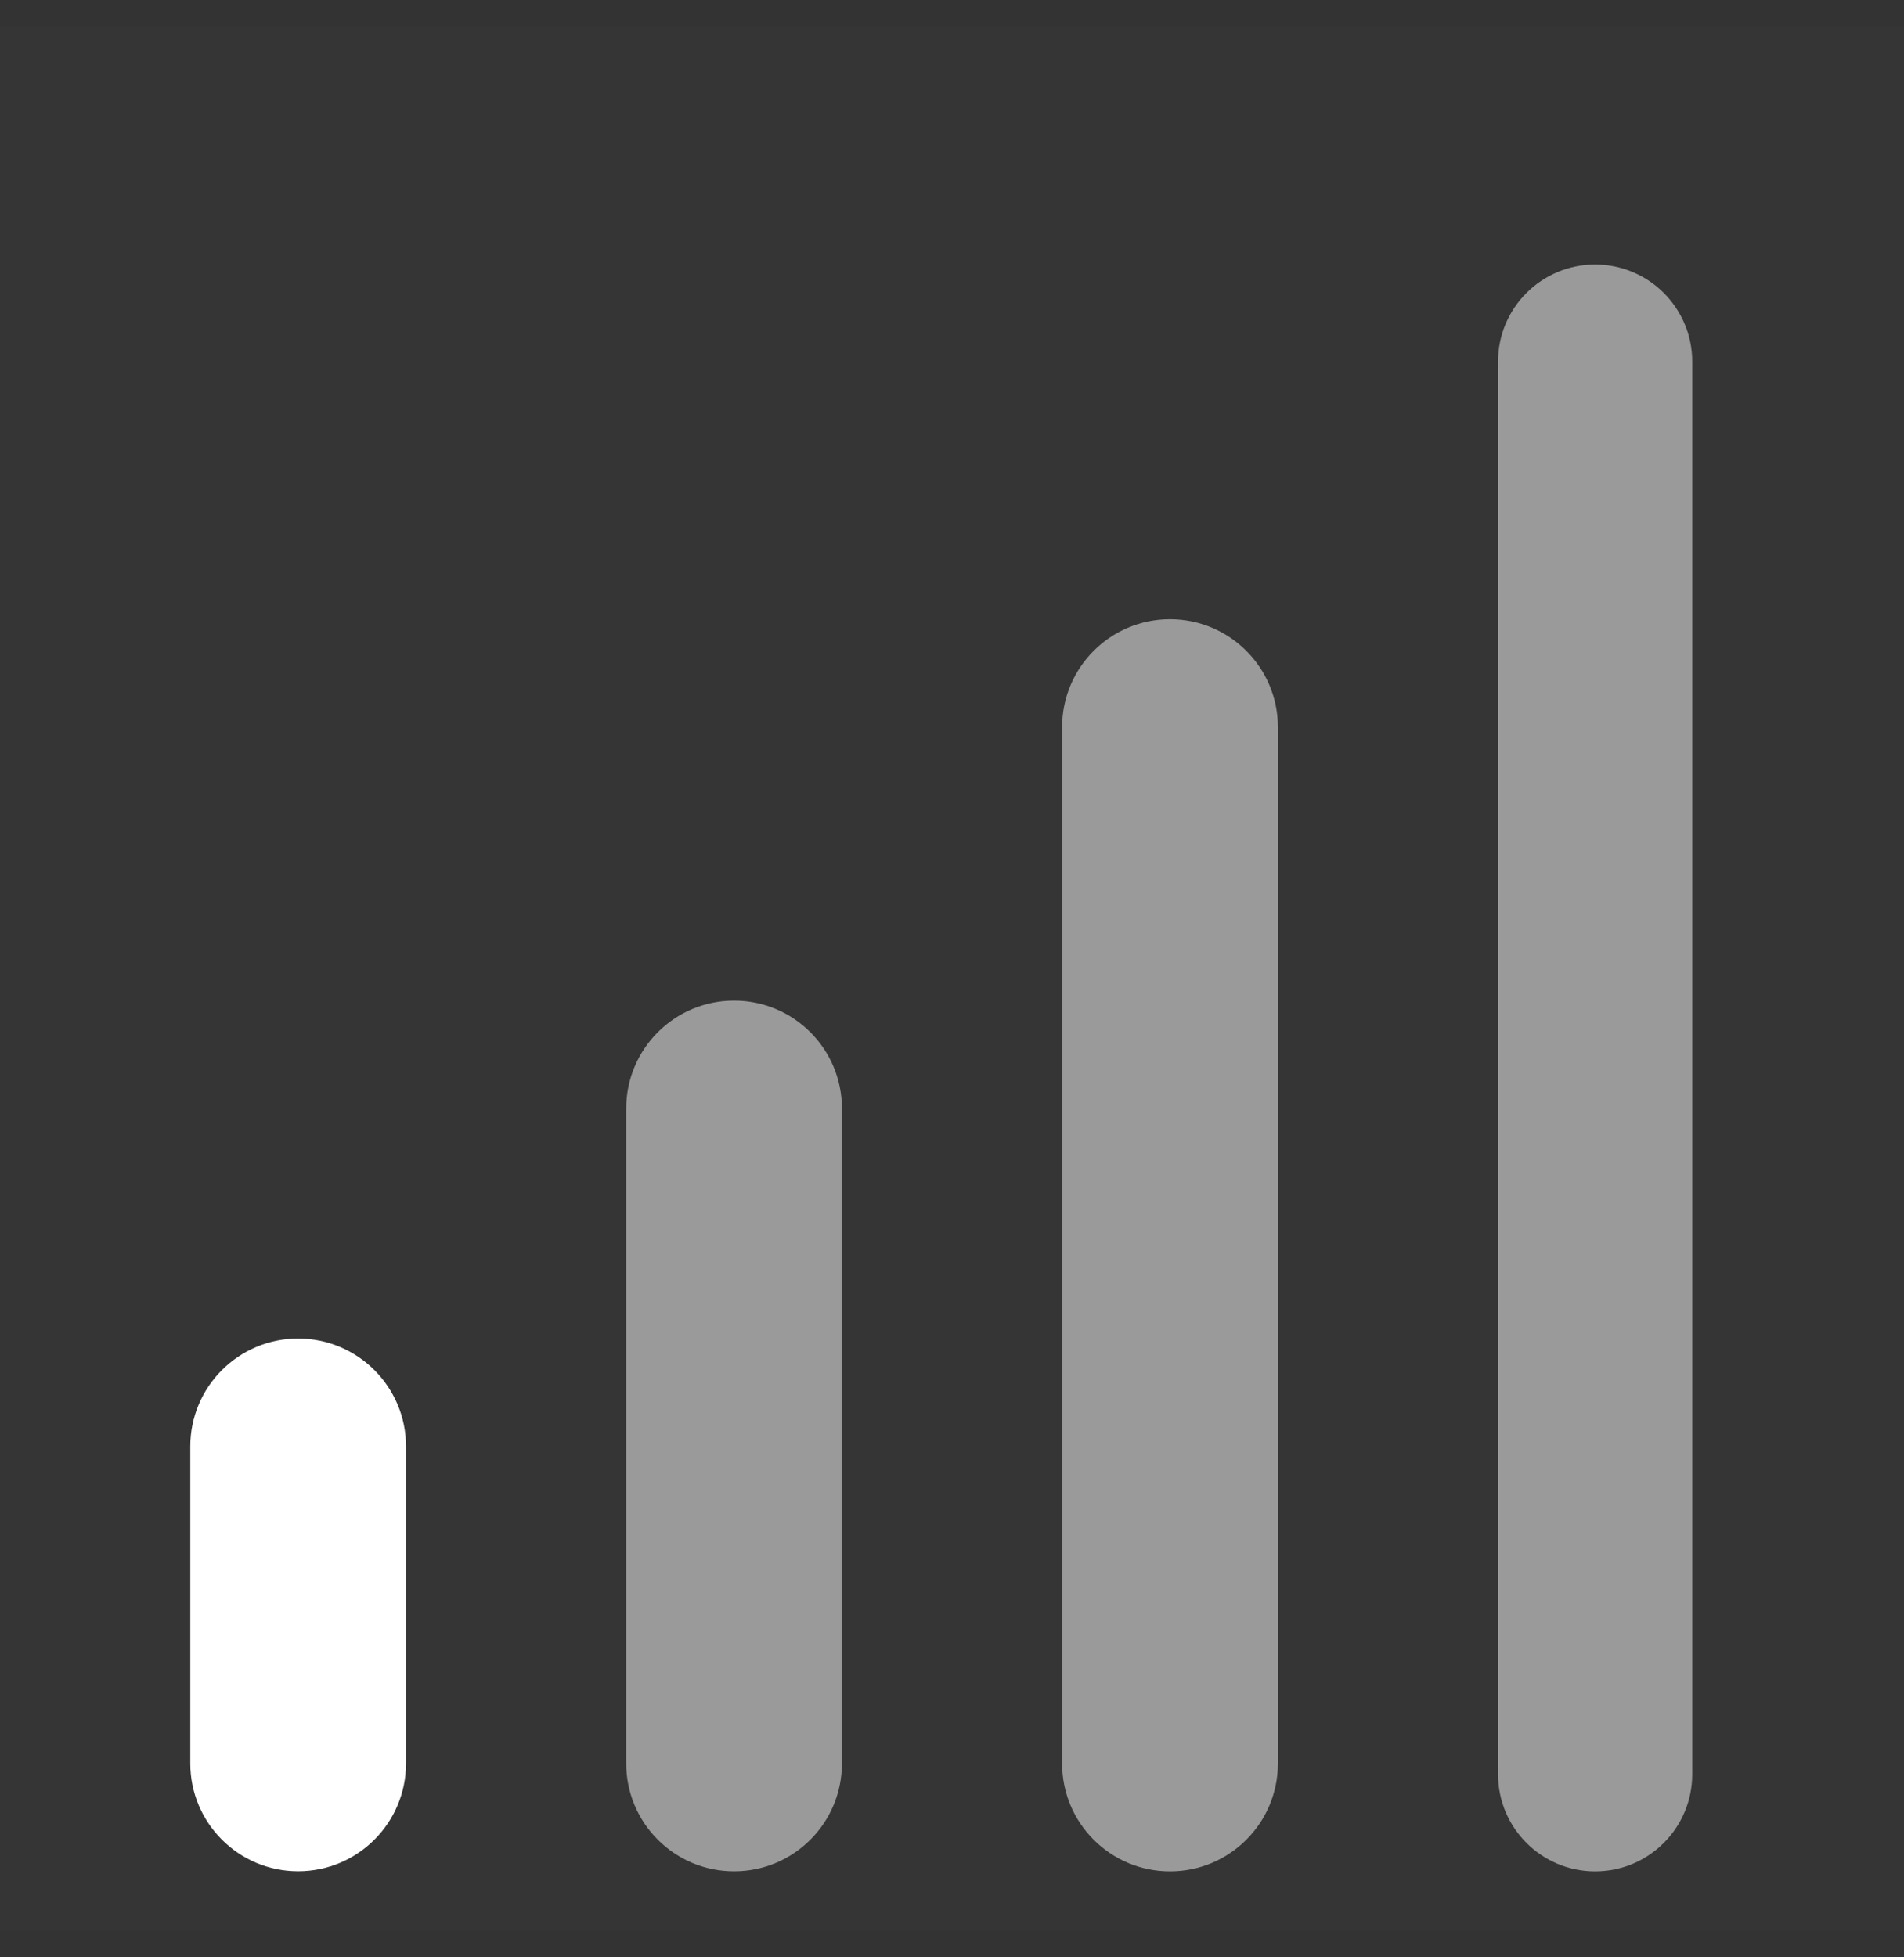
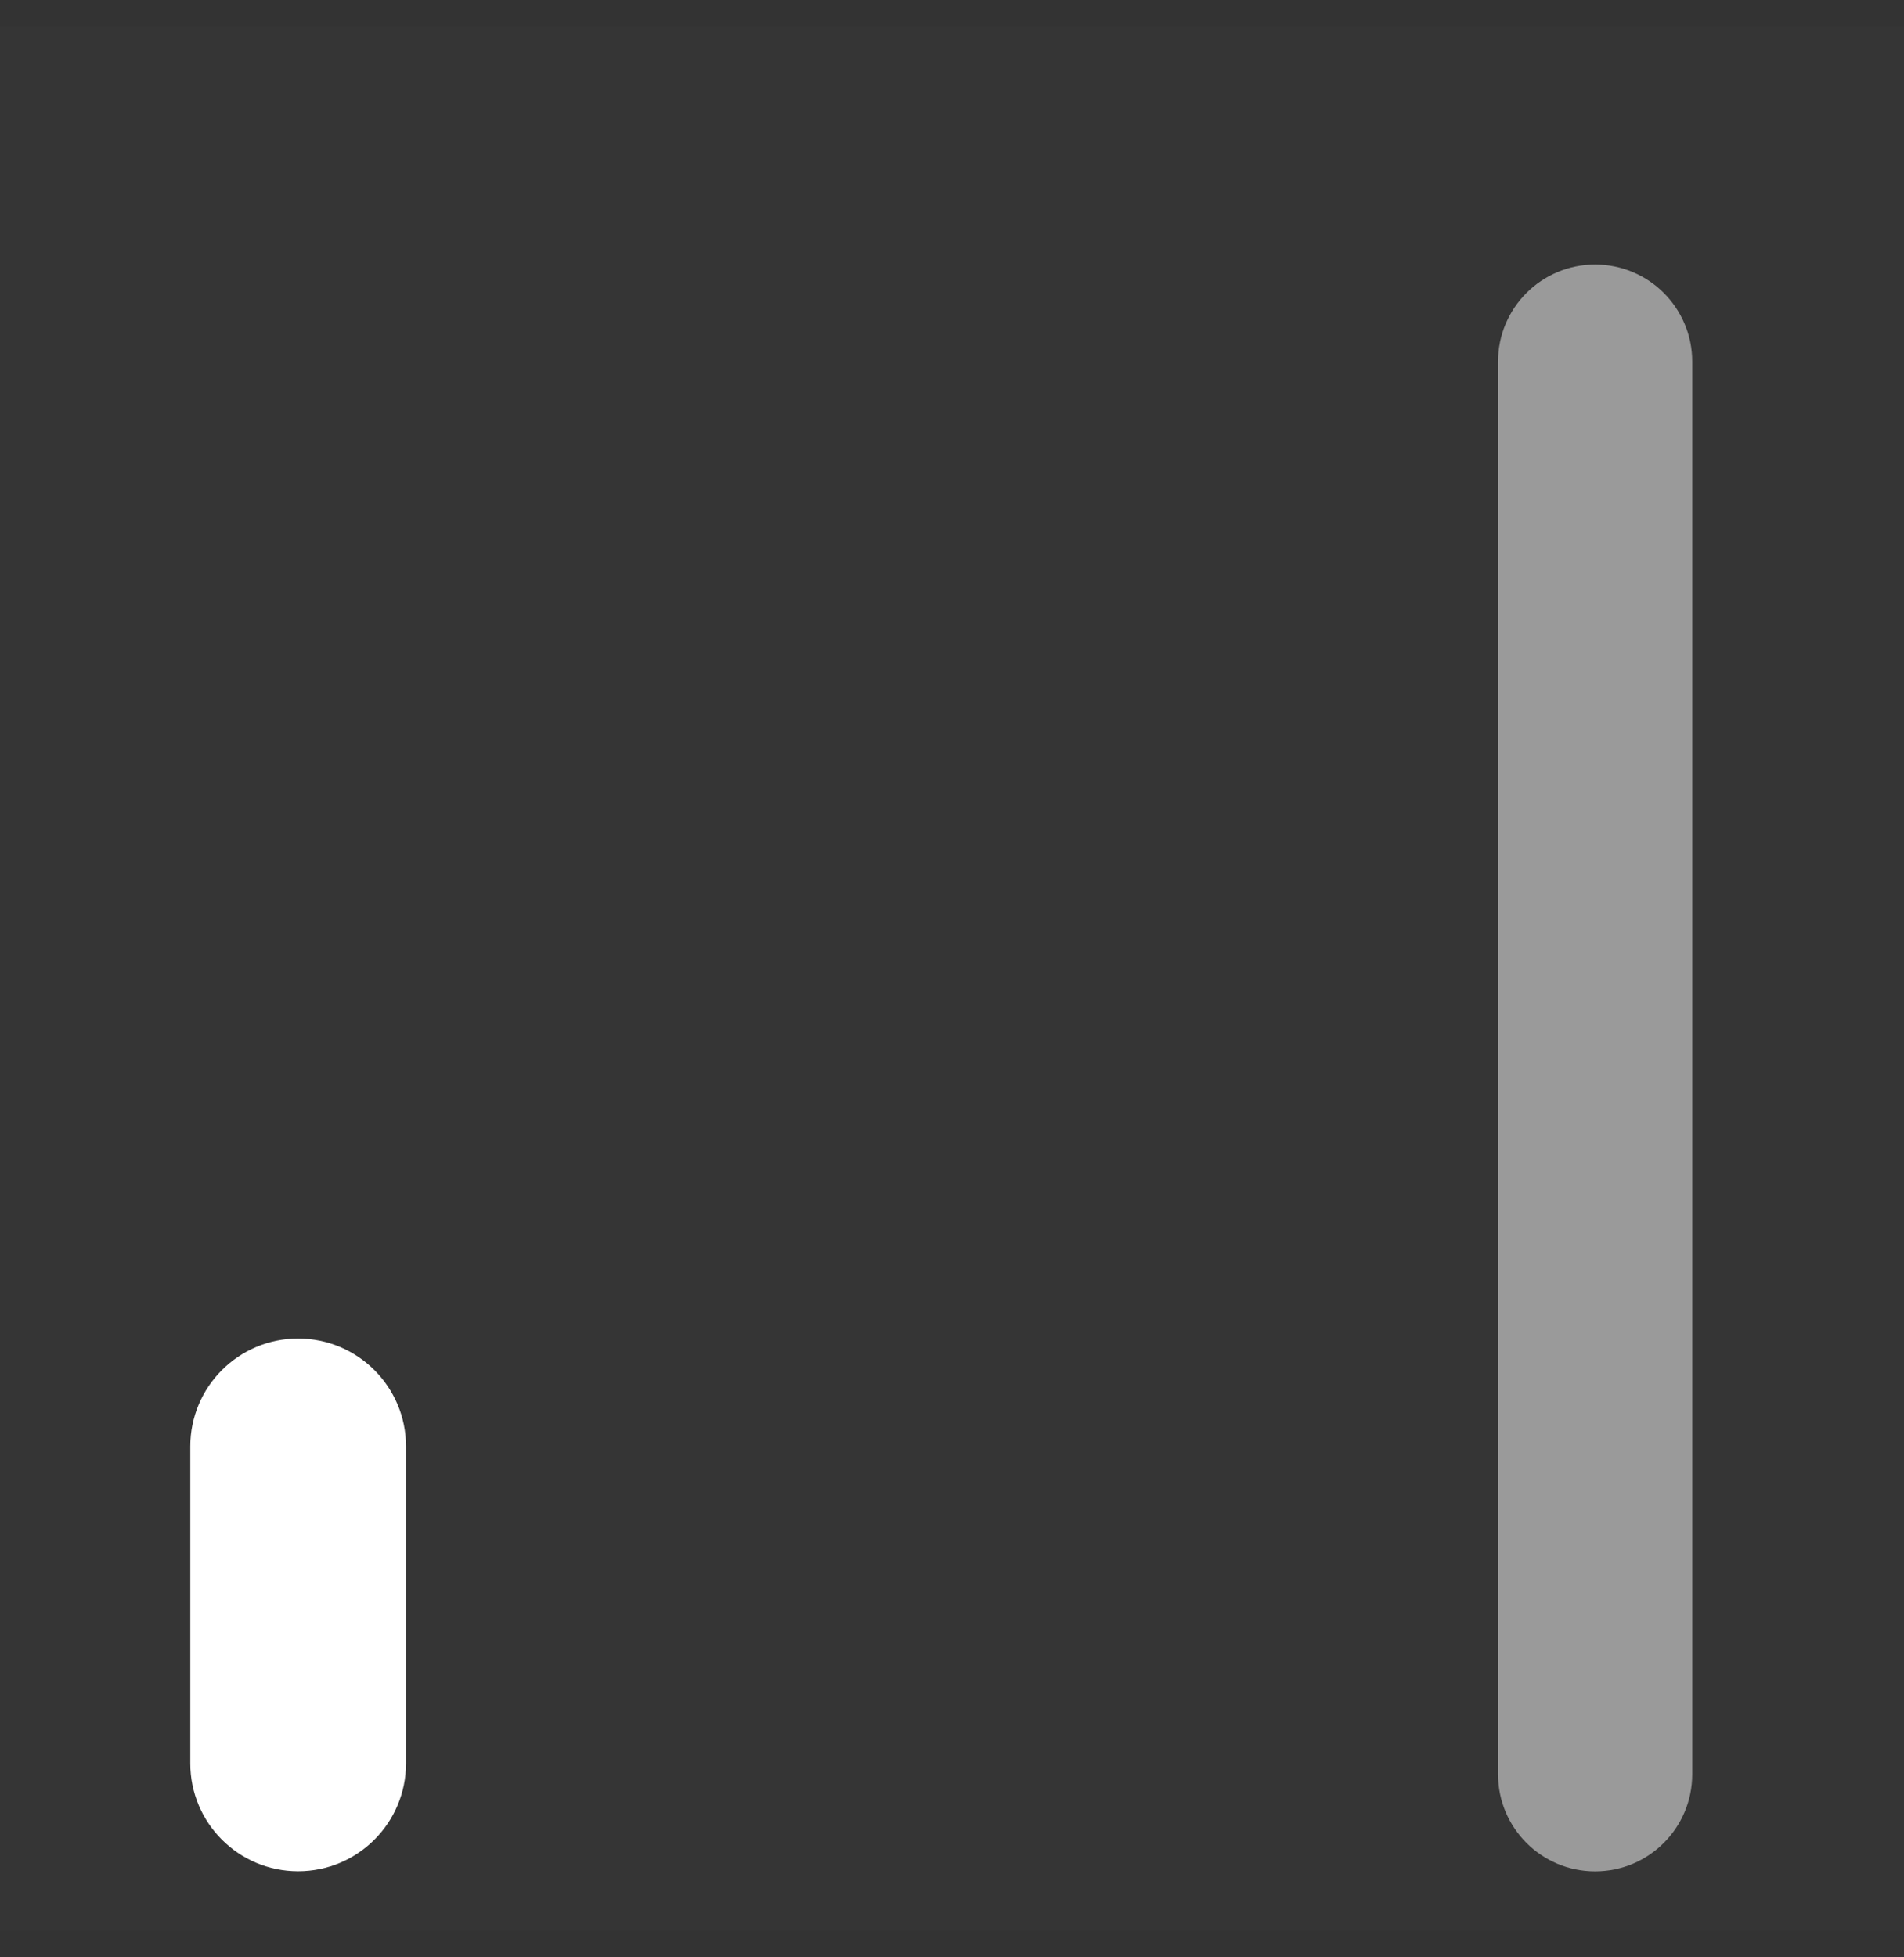
<svg xmlns="http://www.w3.org/2000/svg" width="36" height="37" viewBox="0 0 36 37" fill="none">
  <rect x="0" y="0" width="36" height="37" fill="#333333" stroke="none" />
  <rect width="36" height="36" transform="matrix(0 1 1 0 0 0.5)" fill="white" fill-opacity="0.01" />
  <path fill-rule="evenodd" clip-rule="evenodd" d="M5.637 25.302C6.764 25.302 7.677 26.215 7.677 27.342V33.333C7.677 34.46 6.764 35.373 5.637 35.373C4.511 35.373 3.598 34.46 3.598 33.333V27.342C3.598 26.215 4.511 25.302 5.637 25.302Z" fill="white" />
-   <path fill-rule="evenodd" clip-rule="evenodd" d="M13.88 18.915C15.006 18.915 15.919 19.828 15.919 20.955V33.334C15.919 34.461 15.006 35.374 13.88 35.374C12.753 35.374 11.84 34.461 11.84 33.334V20.955C11.84 19.828 12.753 18.915 13.88 18.915Z" fill="white" fill-opacity="0.5" />
-   <path fill-rule="evenodd" clip-rule="evenodd" d="M22.122 11.705C23.248 11.705 24.162 12.618 24.162 13.745V33.336C24.162 34.462 23.248 35.375 22.122 35.375C20.995 35.375 20.082 34.462 20.082 33.336V13.745C20.082 12.618 20.995 11.705 22.122 11.705Z" fill="white" fill-opacity="0.5" />
  <path fill-rule="evenodd" clip-rule="evenodd" d="M30.16 5C31.174 5 31.996 5.822 31.996 6.836V33.539C31.996 34.553 31.174 35.375 30.16 35.375C29.146 35.375 28.324 34.553 28.324 33.539V6.836C28.324 5.822 29.146 5 30.16 5Z" fill="white" fill-opacity="0.5" />
</svg>